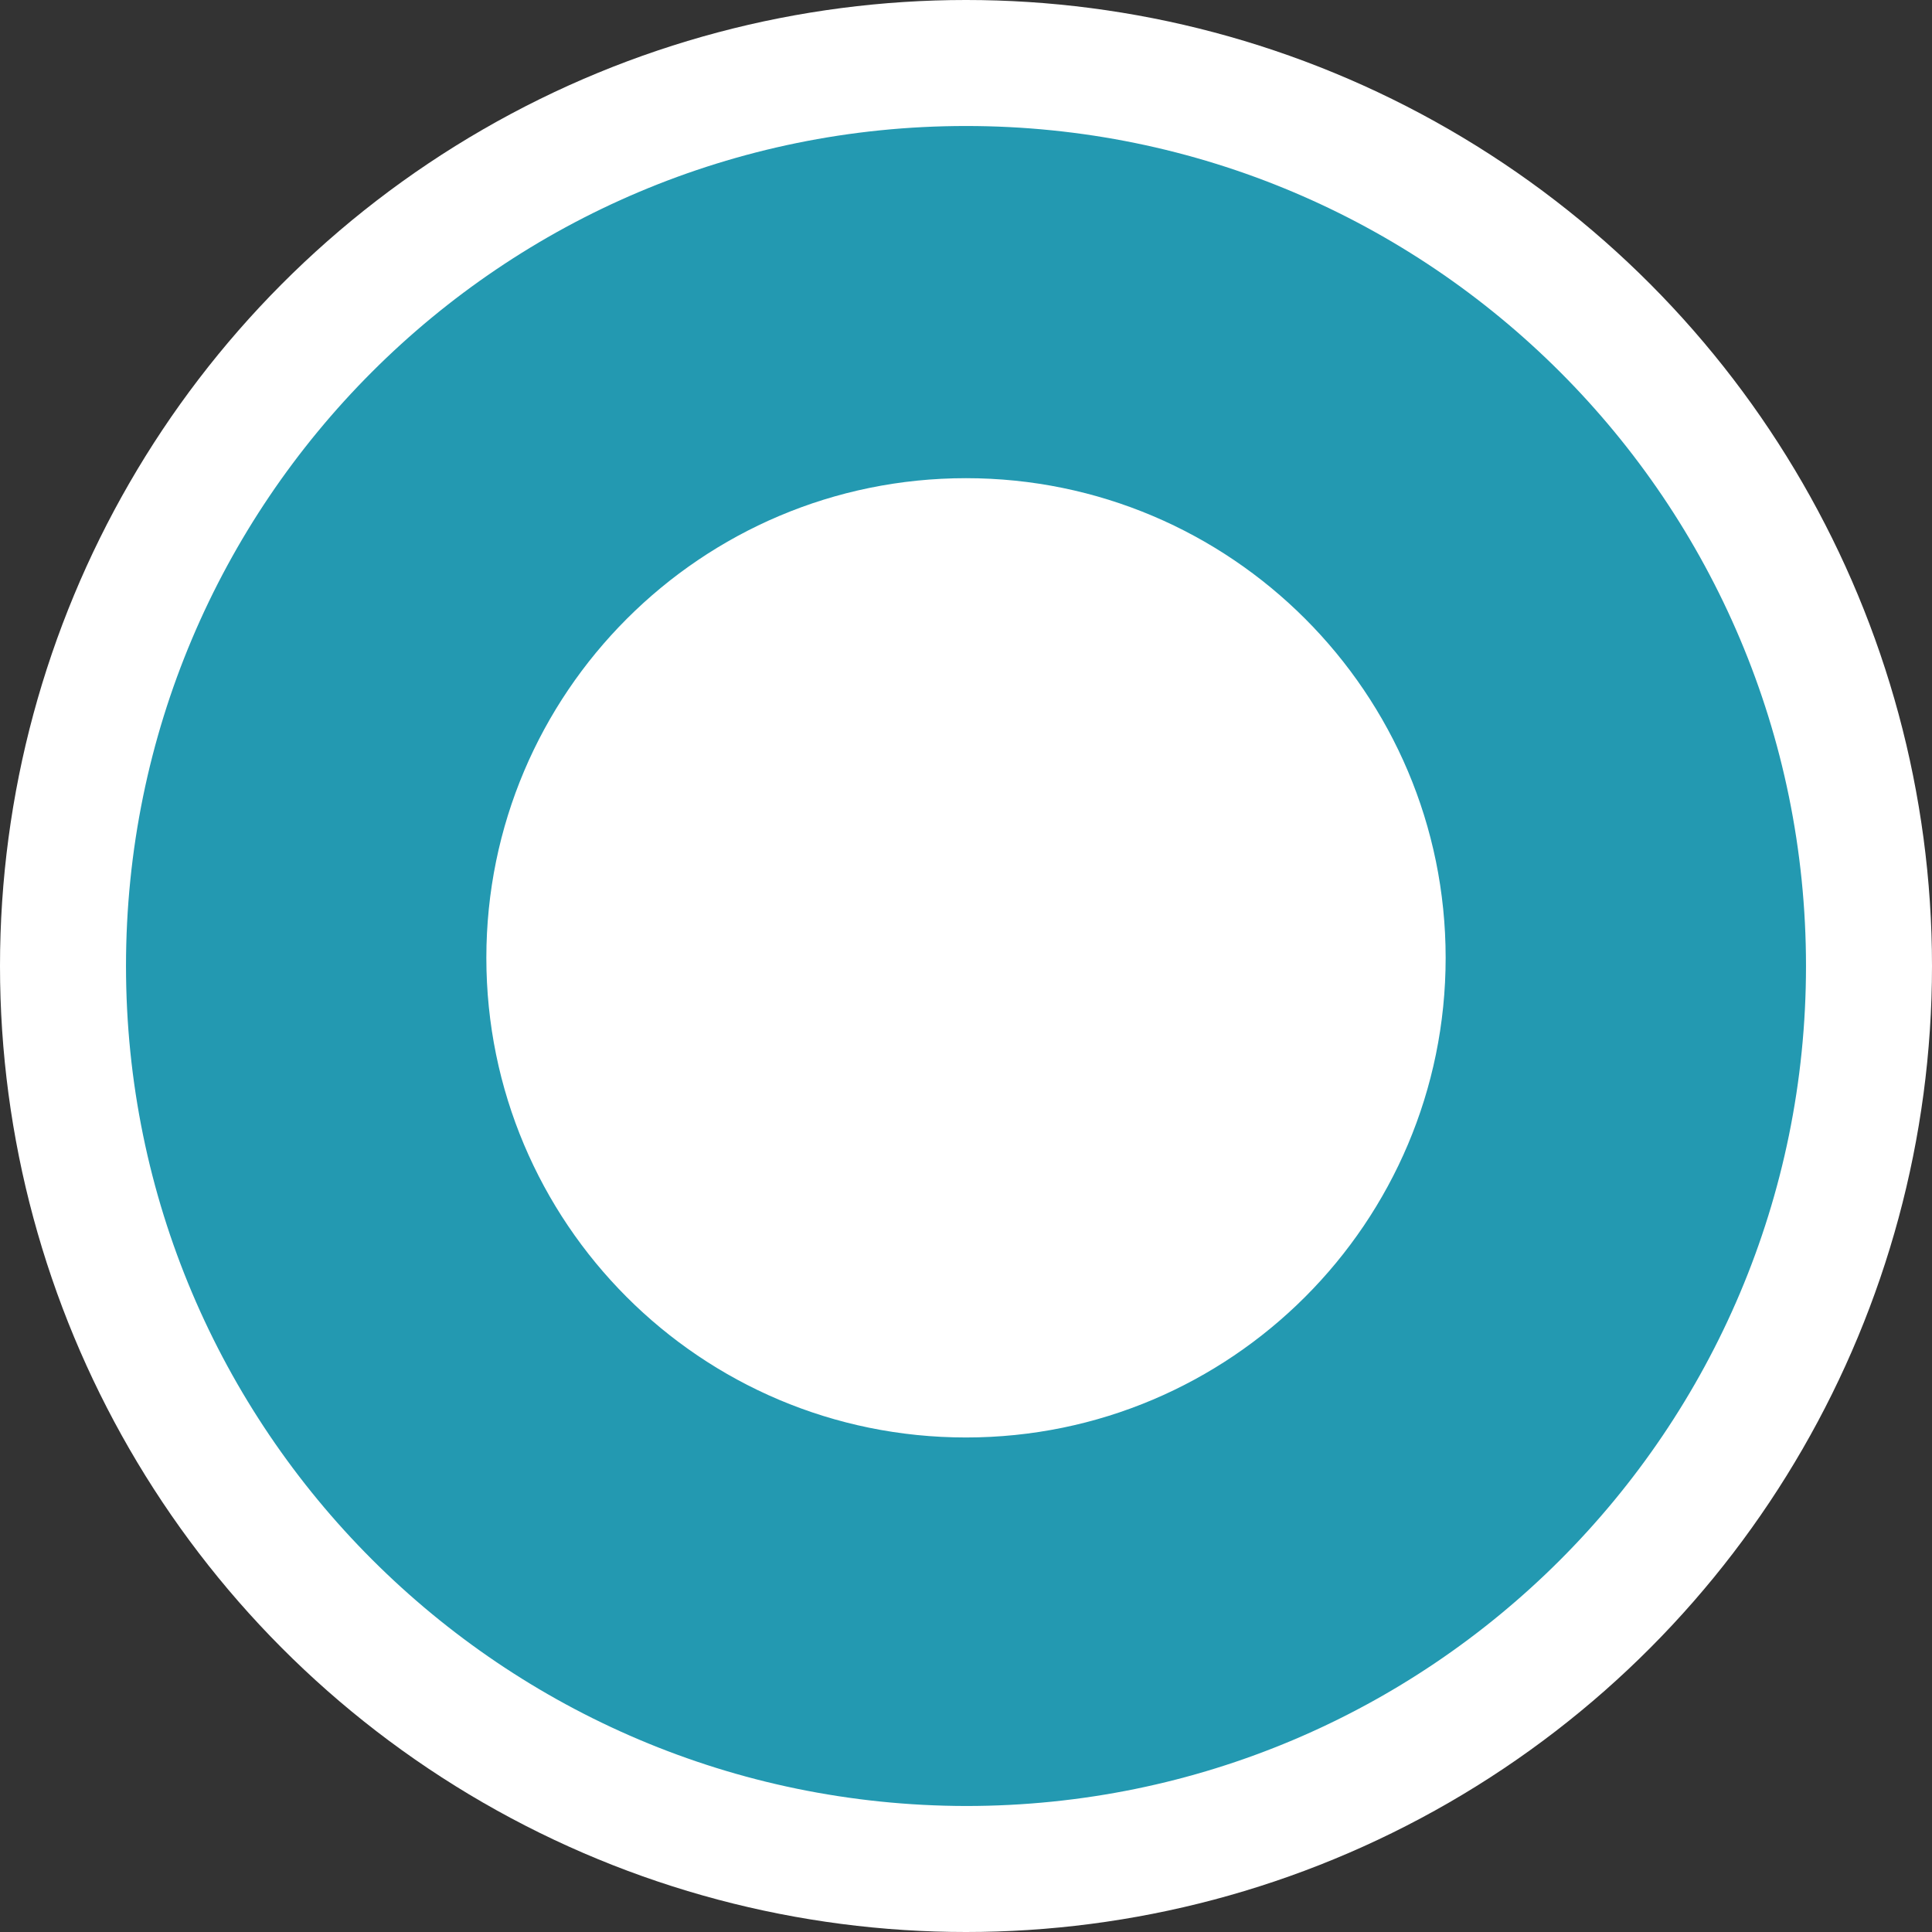
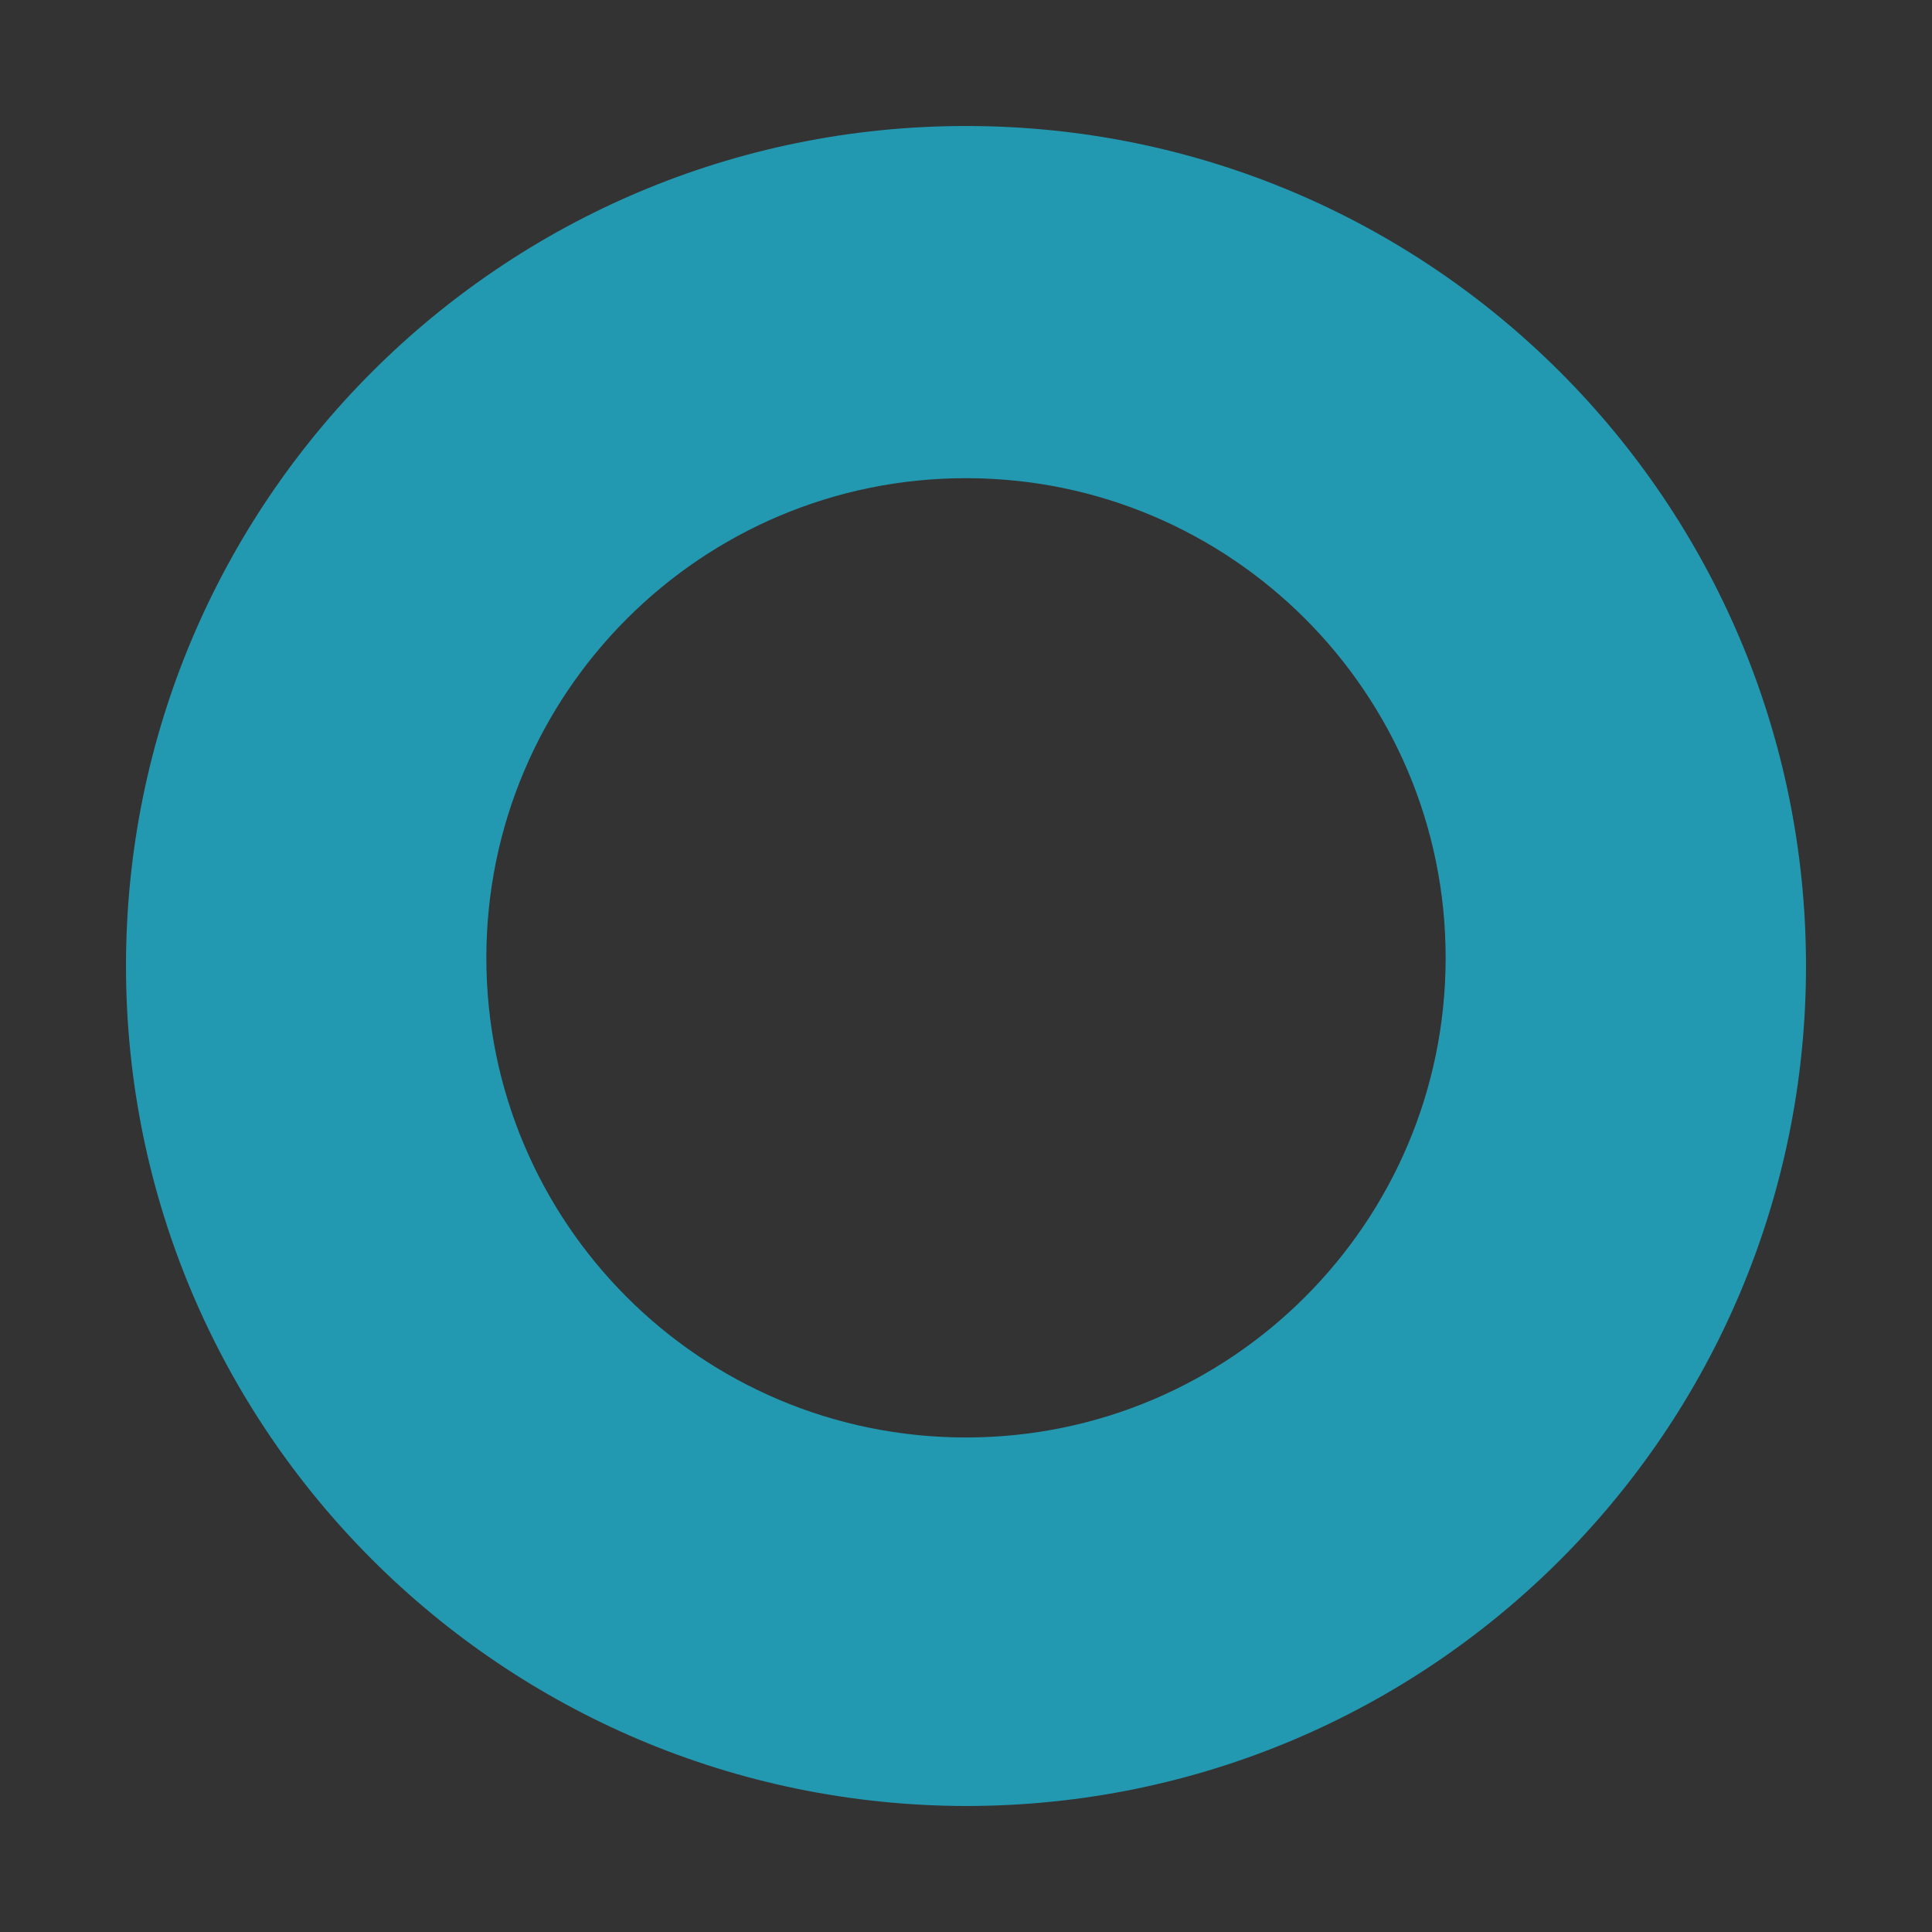
<svg xmlns="http://www.w3.org/2000/svg" id="Layer_2" viewBox="0 0 236.44 236.44">
  <rect x="0" y="0" width="236.44" height="236.44" fill="#333333" stroke="none" />
  <defs>
    <style>.cls-1{fill:#fff;}.cls-2{fill:#2399b1;}</style>
  </defs>
  <g id="layer">
    <g>
-       <circle class="cls-1" cx="118.22" cy="118.22" r="118.22" />
      <path class="cls-2" d="M15.42,118.22C15.42,61.42,61.42,15.42,118.22,15.42s102.8,46,102.8,102.8-46,102.8-102.8,102.8c-56.8-.1-102.8-46.1-102.8-102.8m102.8,57.7c32.4,0,58.7-26.3,58.7-58.7s-26.3-58.7-58.7-58.7-58.7,26.3-58.7,58.7,26.2,58.7,58.7,58.7" />
    </g>
  </g>
</svg>